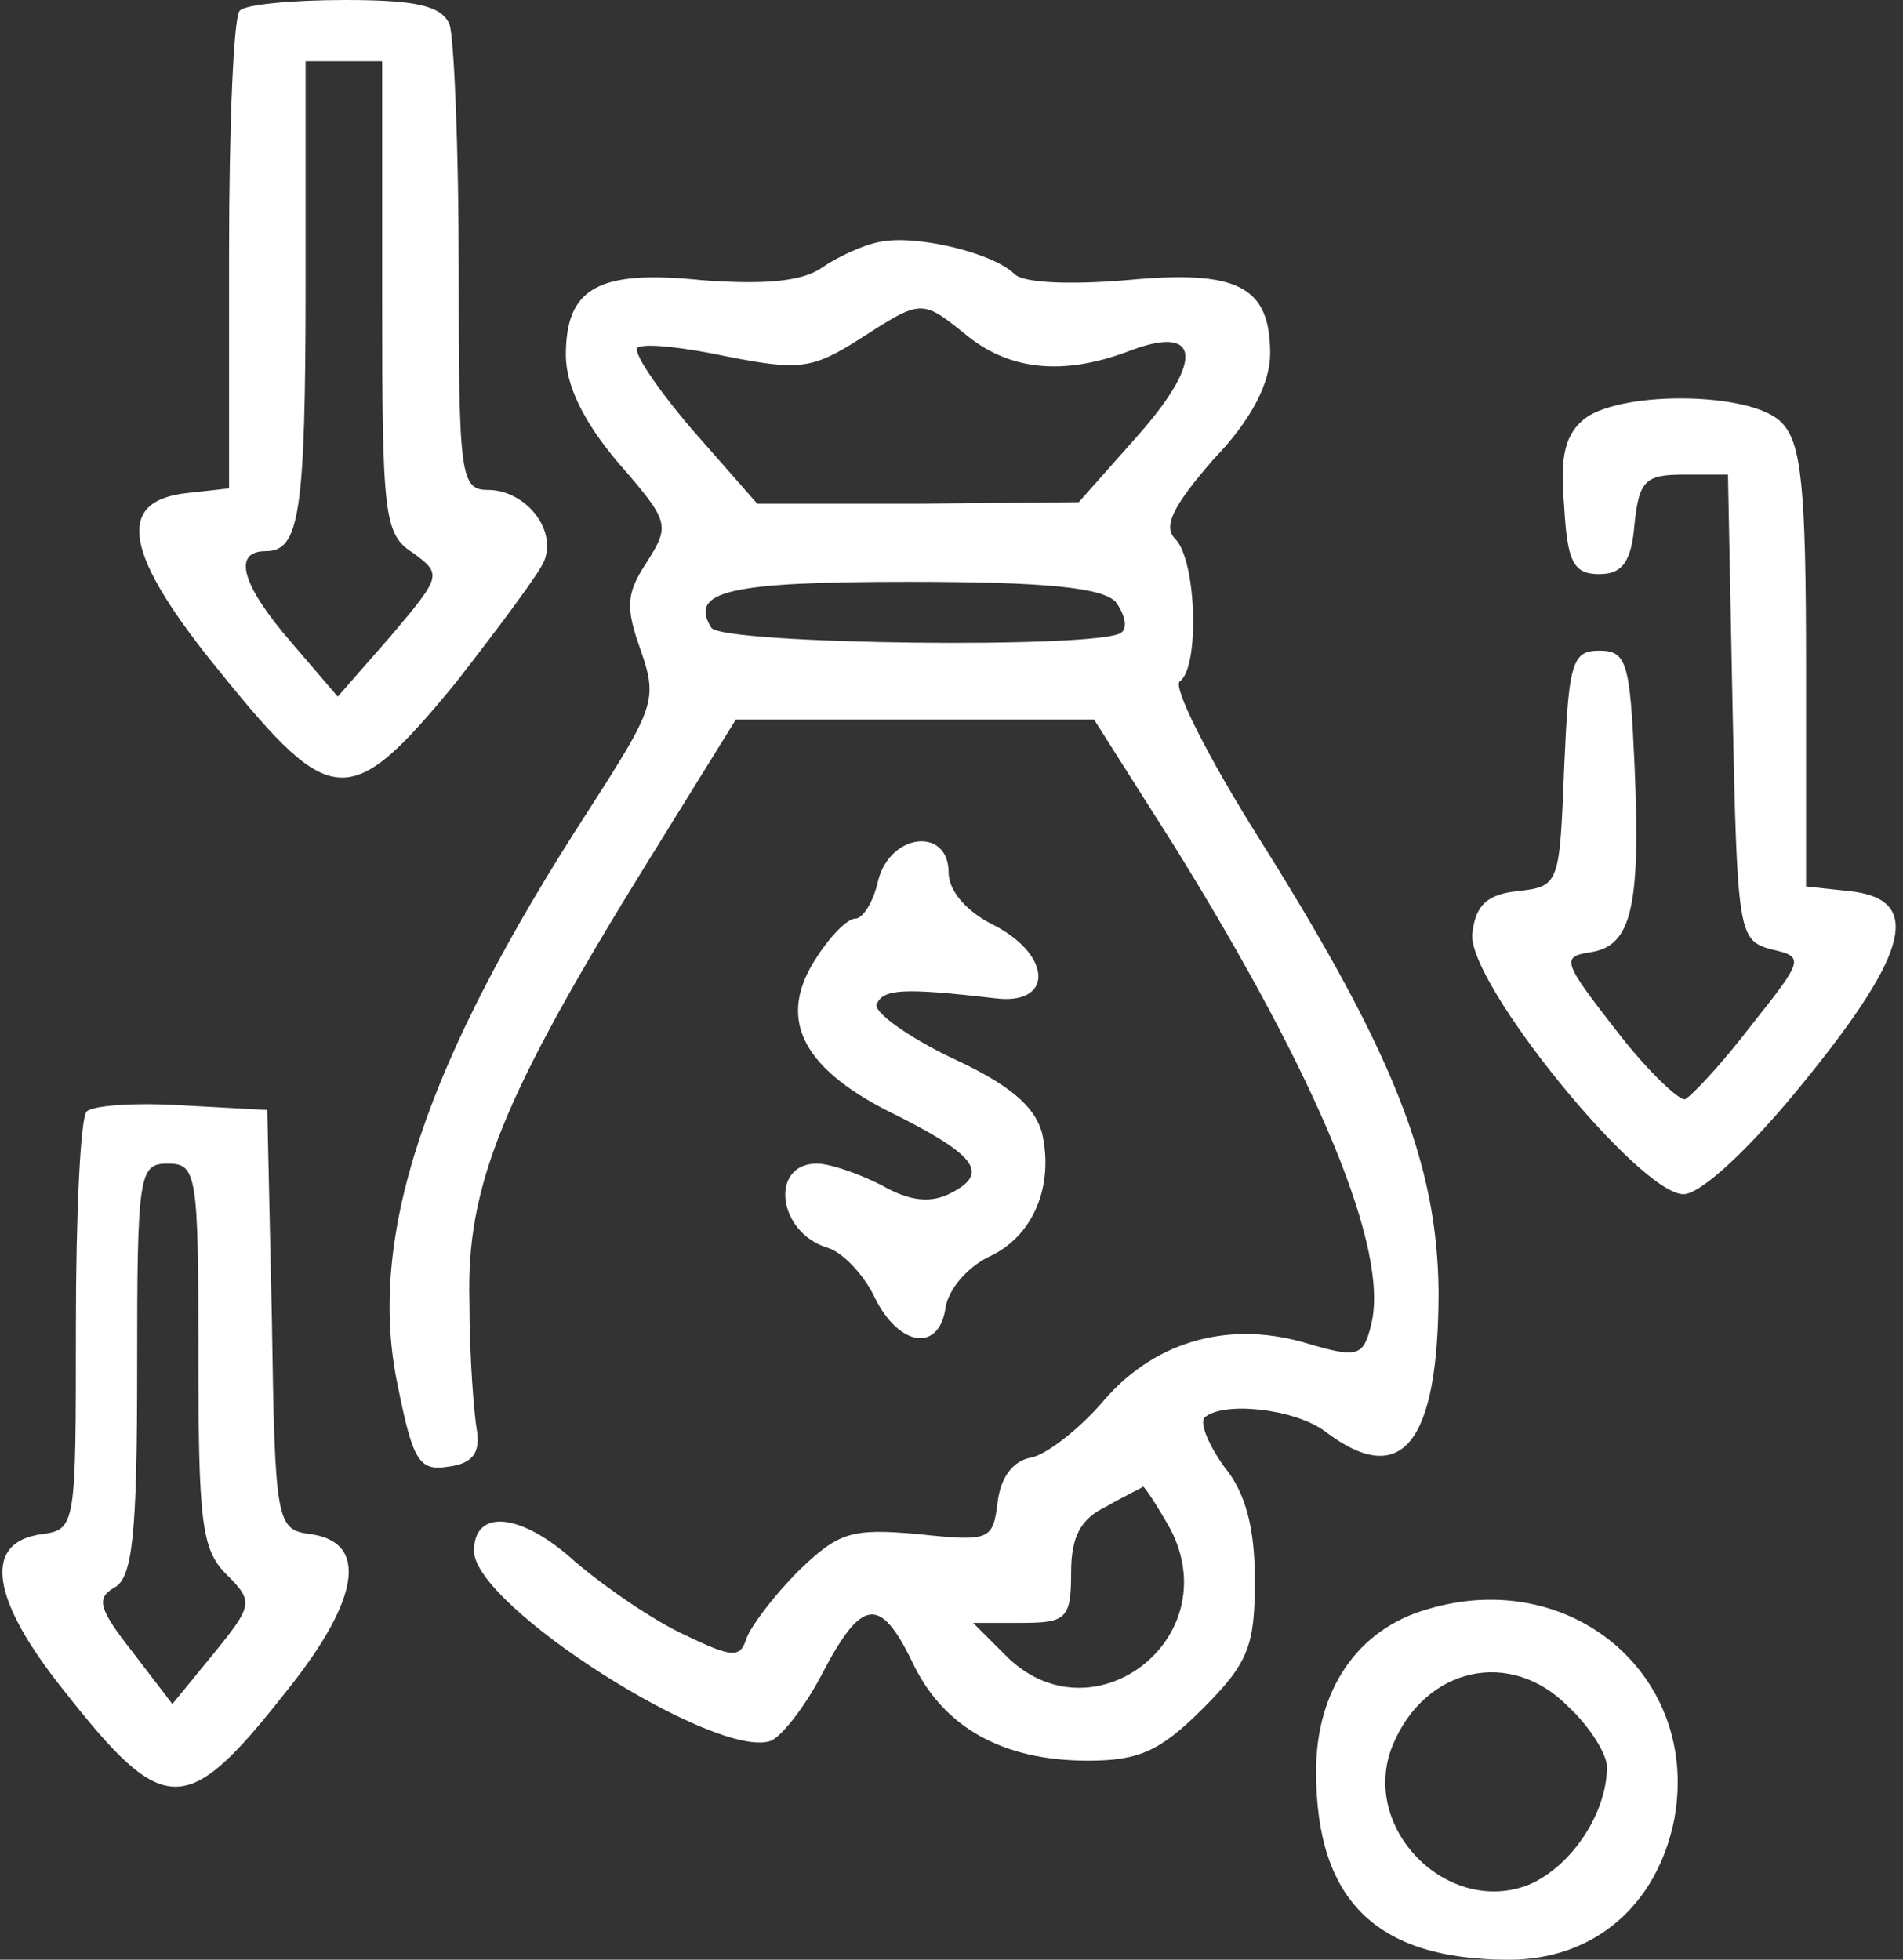
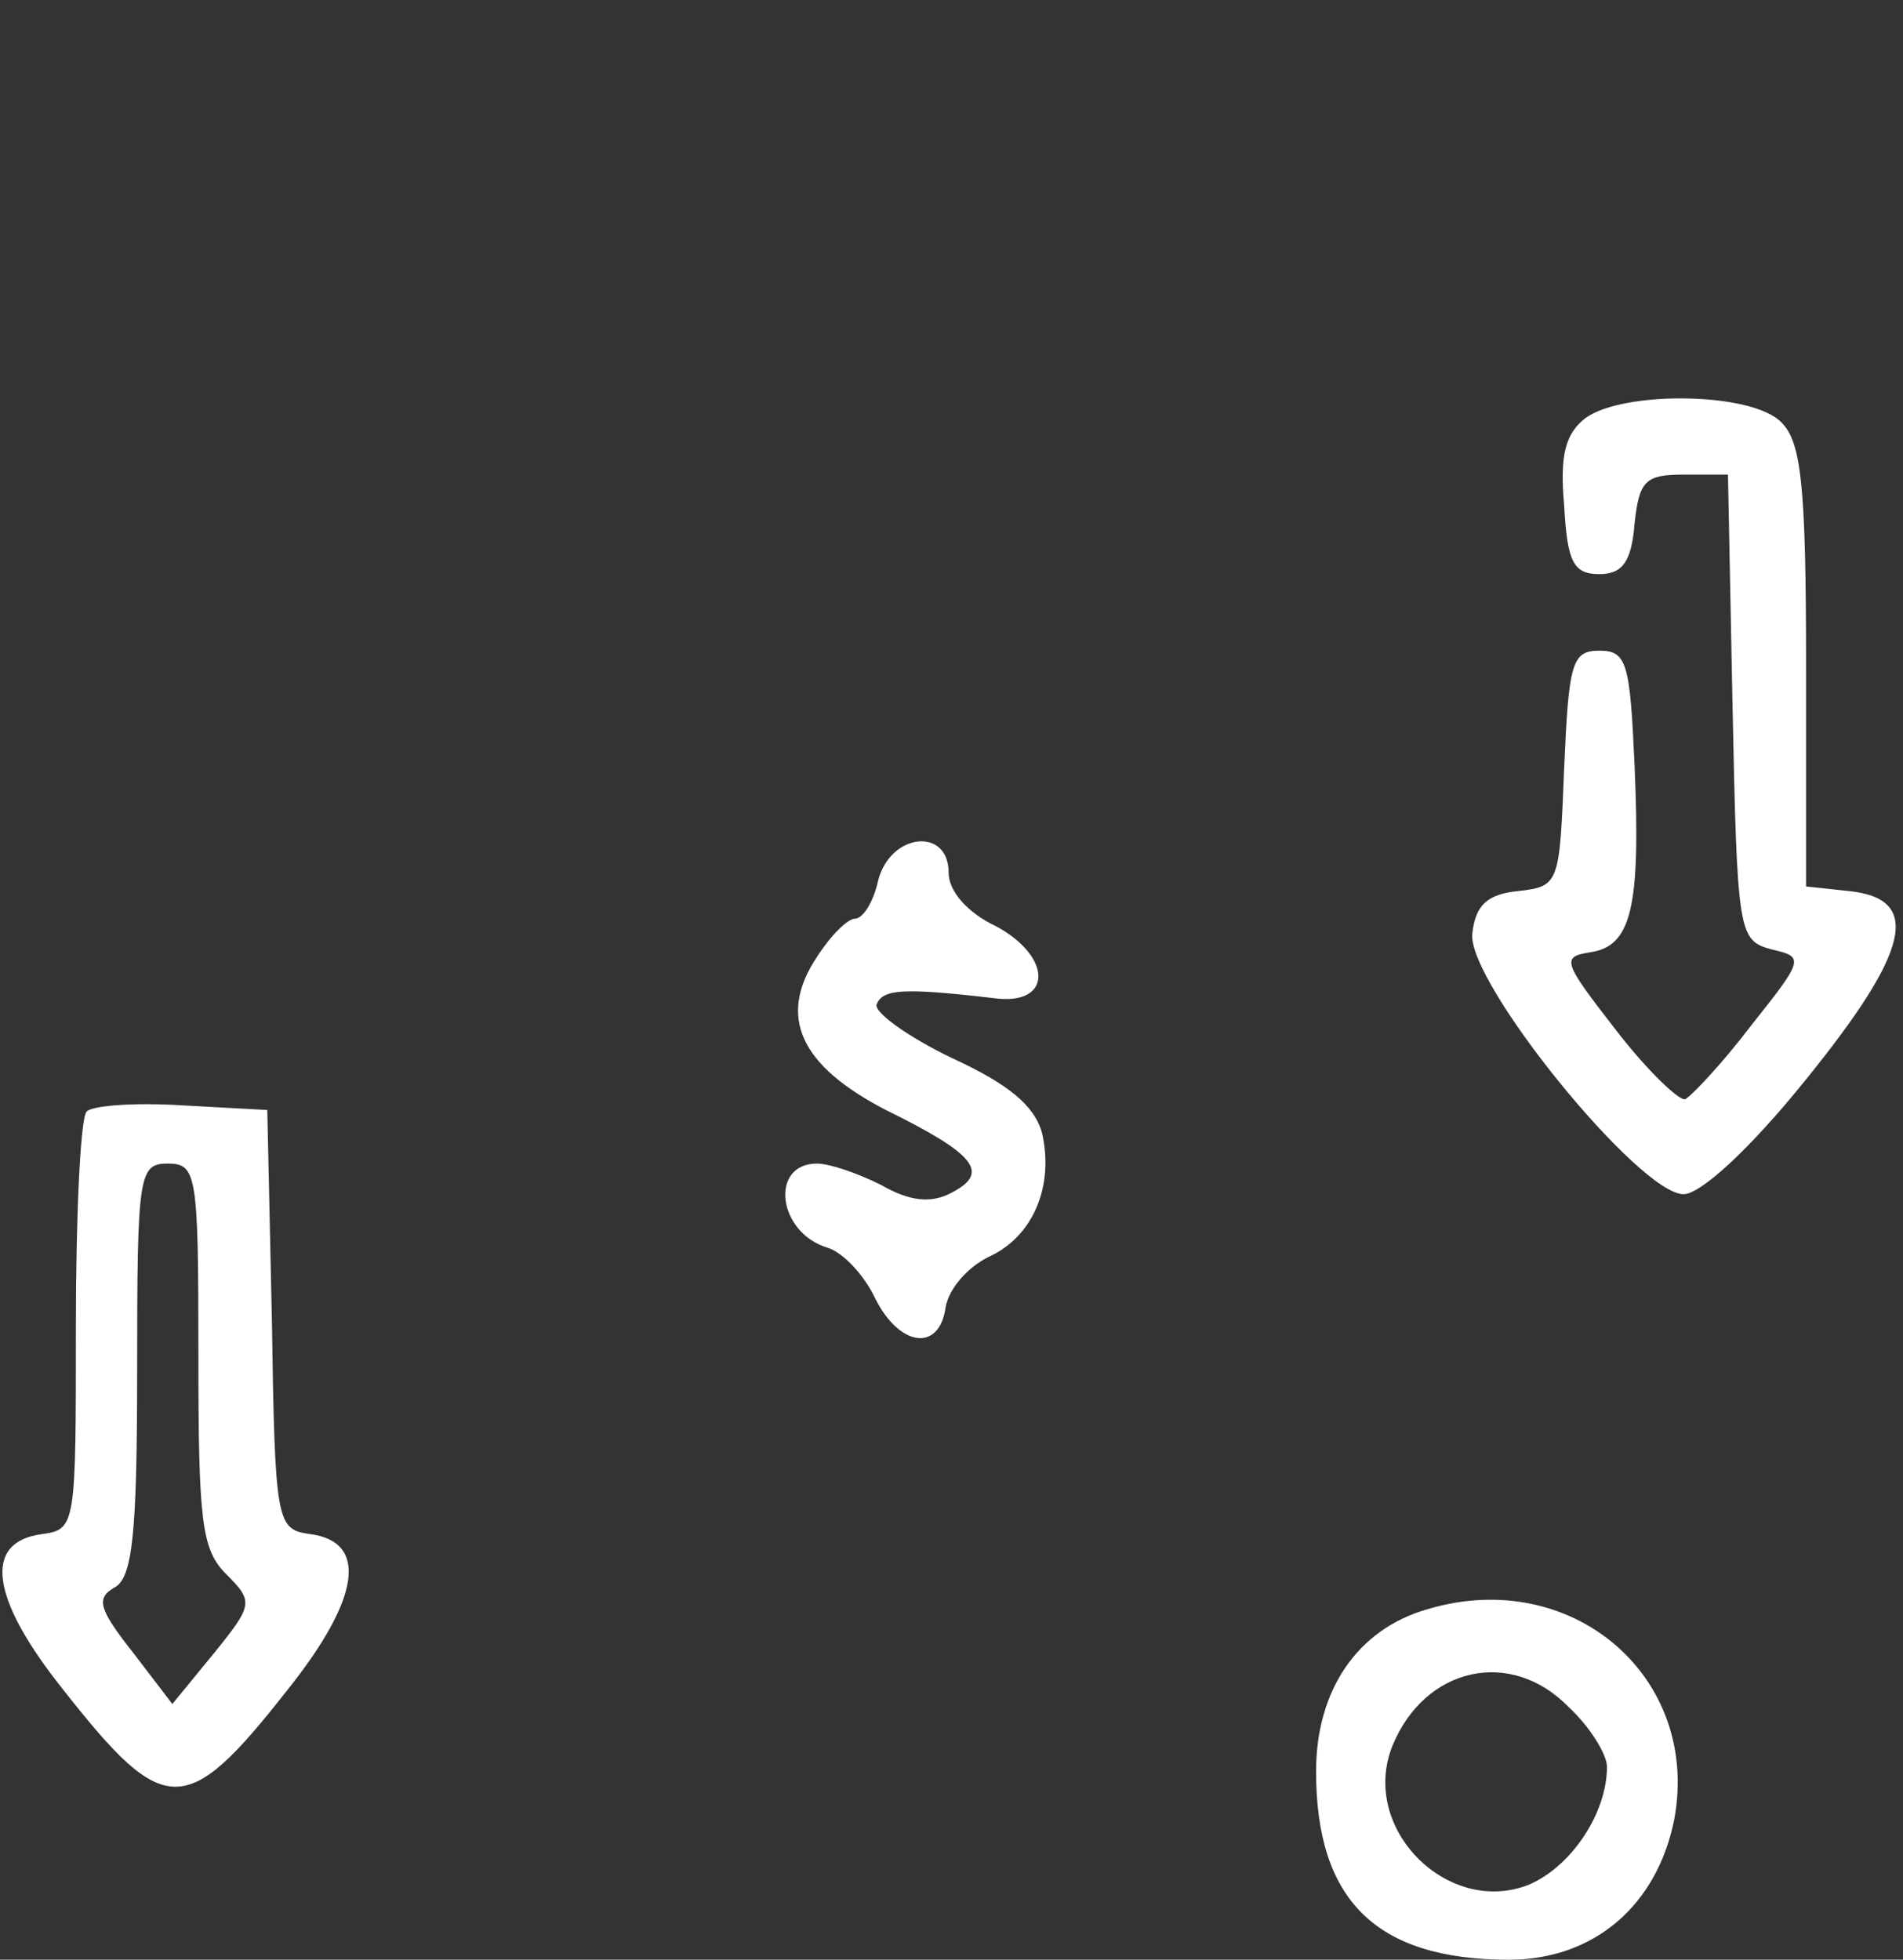
<svg xmlns="http://www.w3.org/2000/svg" width="134" height="138" viewBox="0 0 134 138" fill="none">
  <rect x="0" y="0" width="134" height="138" fill="#333333" stroke="none" />
-   <path d="M16.883 0.755C16.452 1.078 16.129 8.841 16.129 17.897V34.392L13.218 34.715C8.043 35.255 8.69 39.028 15.59 47.437C23.352 57.033 24.646 57.141 32.085 48.084C35.104 44.203 38.015 40.322 38.338 39.459C39.2 37.195 36.937 34.5 34.349 34.5C32.408 34.5 32.3 33.422 32.3 18.975C32.3 10.458 31.977 2.695 31.654 1.725C31.115 0.431 29.39 -7.6223e-05 24.322 -7.6223e-05C20.549 -7.6223e-05 17.207 0.323 16.883 0.755ZM26.91 20.916C26.91 36.225 27.018 37.627 29.066 38.92C31.115 40.43 31.115 40.537 27.557 44.742L23.783 49.055L20.549 45.281C16.991 41.184 16.344 38.812 18.716 38.812C21.088 38.812 21.519 36.225 21.519 19.837V4.312H24.215H26.91V20.916Z" fill="white" />
-   <path d="M61.946 17.034C60.76 17.25 58.928 18.113 57.849 18.867C56.448 19.837 53.752 20.053 49.44 19.73C42.109 18.975 39.845 20.269 39.845 25.012C39.845 27.169 41.138 29.756 43.51 32.559C47.176 36.764 47.176 36.98 45.559 39.567C44.049 41.831 44.049 42.802 45.127 45.82C46.313 49.27 46.098 49.809 41.462 57.033C29.926 74.822 25.829 87.112 27.985 97.463C29.063 102.853 29.495 103.608 31.543 103.284C33.268 103.069 33.807 102.314 33.592 100.805C33.376 99.619 33.053 95.522 33.053 91.641C32.837 83.555 35.317 77.302 45.667 60.591L51.812 50.672H64.426H77.04L82.646 59.513C92.888 76.008 97.848 88.083 96.554 93.258C96.015 95.522 95.584 95.63 92.242 94.659C86.743 92.934 81.46 94.336 77.795 98.541C76.07 100.589 73.698 102.422 72.62 102.637C71.326 102.853 70.463 104.039 70.248 105.764C69.924 108.459 69.709 108.567 64.642 108.028C59.898 107.597 59.035 107.92 56.232 110.616C54.507 112.341 52.89 114.497 52.567 115.359C52.135 116.761 51.596 116.761 48.254 115.144C46.098 114.173 42.648 111.802 40.492 109.969C36.718 106.519 33.376 106.195 33.376 109.214C33.376 113.095 50.518 123.984 54.292 122.583C55.046 122.259 56.663 120.211 57.849 117.947C60.653 112.556 61.946 112.341 64.21 116.977C66.367 121.612 70.571 123.984 76.609 123.984C80.167 123.984 81.676 123.337 84.695 120.319C87.929 117.084 88.36 115.898 88.36 111.262C88.36 107.597 87.713 105.117 86.204 103.284C85.126 101.775 84.479 100.266 84.802 99.834C86.096 98.648 91.163 99.188 93.32 100.805C98.71 104.902 101.298 101.667 101.298 90.886C101.19 81.938 98.171 74.175 88.684 59.081C85.018 53.259 82.538 48.3 83.078 47.977C84.479 47.006 84.263 39.459 82.754 37.95C81.892 37.087 82.538 35.686 85.449 32.344C88.145 29.541 89.438 26.953 89.438 24.905C89.438 20.161 87.174 18.975 79.304 19.73C75.423 20.053 72.081 19.945 71.434 19.298C69.924 17.789 64.426 16.495 61.946 17.034ZM68.199 23.719C71.218 26.091 74.884 26.414 79.304 24.797C84.479 22.748 84.91 25.228 80.167 30.619L75.962 35.362L64.642 35.47H53.321L48.685 30.188C46.206 27.277 44.481 24.689 44.912 24.473C45.451 24.15 48.254 24.473 51.273 25.12C56.232 26.091 57.203 25.983 60.437 23.934C64.965 21.023 64.857 21.023 68.199 23.719ZM78.549 42.37C79.196 43.233 79.412 44.203 78.981 44.527C77.795 45.712 50.842 45.389 50.087 44.203C48.47 41.616 51.381 40.969 63.995 40.969C73.806 40.969 77.579 41.4 78.549 42.37ZM82.431 107.705C86.42 115.467 76.824 122.691 70.787 116.545L68.523 114.281H71.973C75.099 114.281 75.423 113.958 75.423 110.723C75.423 108.244 76.07 106.95 77.903 106.087C79.196 105.333 80.382 104.794 80.49 104.686C80.598 104.686 81.46 105.98 82.431 107.705Z" fill="white" />
  <path d="M111.649 29.433C110.247 30.511 109.816 32.02 110.139 35.578C110.355 39.567 110.786 40.43 112.619 40.43C114.236 40.43 114.883 39.567 115.099 36.872C115.422 33.853 115.853 33.422 118.549 33.422H121.675L121.999 49.809C122.322 65.766 122.43 66.197 124.694 66.844C127.066 67.383 127.066 67.491 123.292 72.234C121.244 74.93 119.088 77.194 118.656 77.409C118.225 77.517 115.961 75.361 113.805 72.558C110.031 67.706 109.924 67.383 111.972 67.059C114.883 66.628 115.53 63.933 115.099 53.906C114.775 46.683 114.56 45.82 112.619 45.82C110.678 45.82 110.463 46.683 110.139 54.122C109.816 62.208 109.816 62.423 106.905 62.747C104.749 62.962 103.886 63.717 103.67 65.766C103.347 69.216 115.422 84.094 118.549 84.094C119.735 84.094 123.185 80.967 127.174 76.008C134.505 66.952 135.367 63.286 130.192 62.747L127.174 62.423V46.898C127.174 34.284 126.85 31.158 125.449 29.756C123.4 27.6 114.344 27.492 111.649 29.433Z" fill="white" />
  <path d="M61.838 61.992C61.515 63.502 60.76 64.688 60.221 64.688C59.682 64.688 58.496 65.873 57.526 67.383C54.723 71.588 56.34 75.037 62.377 78.164C68.738 81.291 69.709 82.584 67.013 83.986C65.612 84.741 64.102 84.633 62.054 83.447C60.329 82.584 58.388 81.938 57.526 81.938C54.184 81.938 54.723 86.789 58.281 87.867C59.359 88.191 60.868 89.808 61.623 91.425C63.348 94.875 66.151 95.198 66.582 92.072C66.798 90.778 68.091 89.269 69.601 88.514C72.727 87.112 74.237 83.555 73.374 79.781C72.835 77.841 71.002 76.331 67.013 74.498C63.887 72.989 61.515 71.264 61.73 70.725C62.162 69.647 63.563 69.539 70.032 70.294C74.129 70.833 74.129 67.383 70.14 65.227C68.091 64.256 66.798 62.747 66.798 61.453C66.798 58.219 62.701 58.65 61.838 61.992Z" fill="white" />
  <path d="M6.099 78.272C5.668 78.703 5.344 85.495 5.344 93.366C5.344 107.381 5.344 107.705 2.973 108.028C-1.232 108.567 -0.693 112.556 4.482 119.025C11.598 128.081 13.107 128.081 20.223 119.025C25.398 112.556 25.937 108.567 21.84 108.028C19.468 107.705 19.36 107.273 19.145 92.934L18.821 78.164L12.891 77.841C9.549 77.625 6.53 77.841 6.099 78.272ZM13.97 95.414C13.97 107.058 14.185 109.106 15.91 110.831C17.851 112.772 17.851 112.987 15.048 116.437L12.137 119.995L9.334 116.33C6.962 113.311 6.746 112.556 8.04 111.802C9.334 111.155 9.657 108.028 9.657 96.492C9.657 82.692 9.765 81.938 11.813 81.938C13.862 81.938 13.97 82.692 13.97 95.414Z" fill="white" />
  <path d="M100.542 113.311C95.583 114.712 92.672 119.025 92.672 124.739C92.672 133.795 96.877 138 106.256 138C112.294 138 116.714 134.119 117.9 128.081C119.733 118.055 110.677 110.292 100.542 113.311ZM110.461 120.211C111.97 121.612 113.156 123.553 113.156 124.416C113.156 127.65 110.677 131.423 107.658 132.717C101.944 134.981 95.691 128.728 98.062 122.906C100.327 117.408 106.364 116.006 110.461 120.211Z" fill="white" />
</svg>